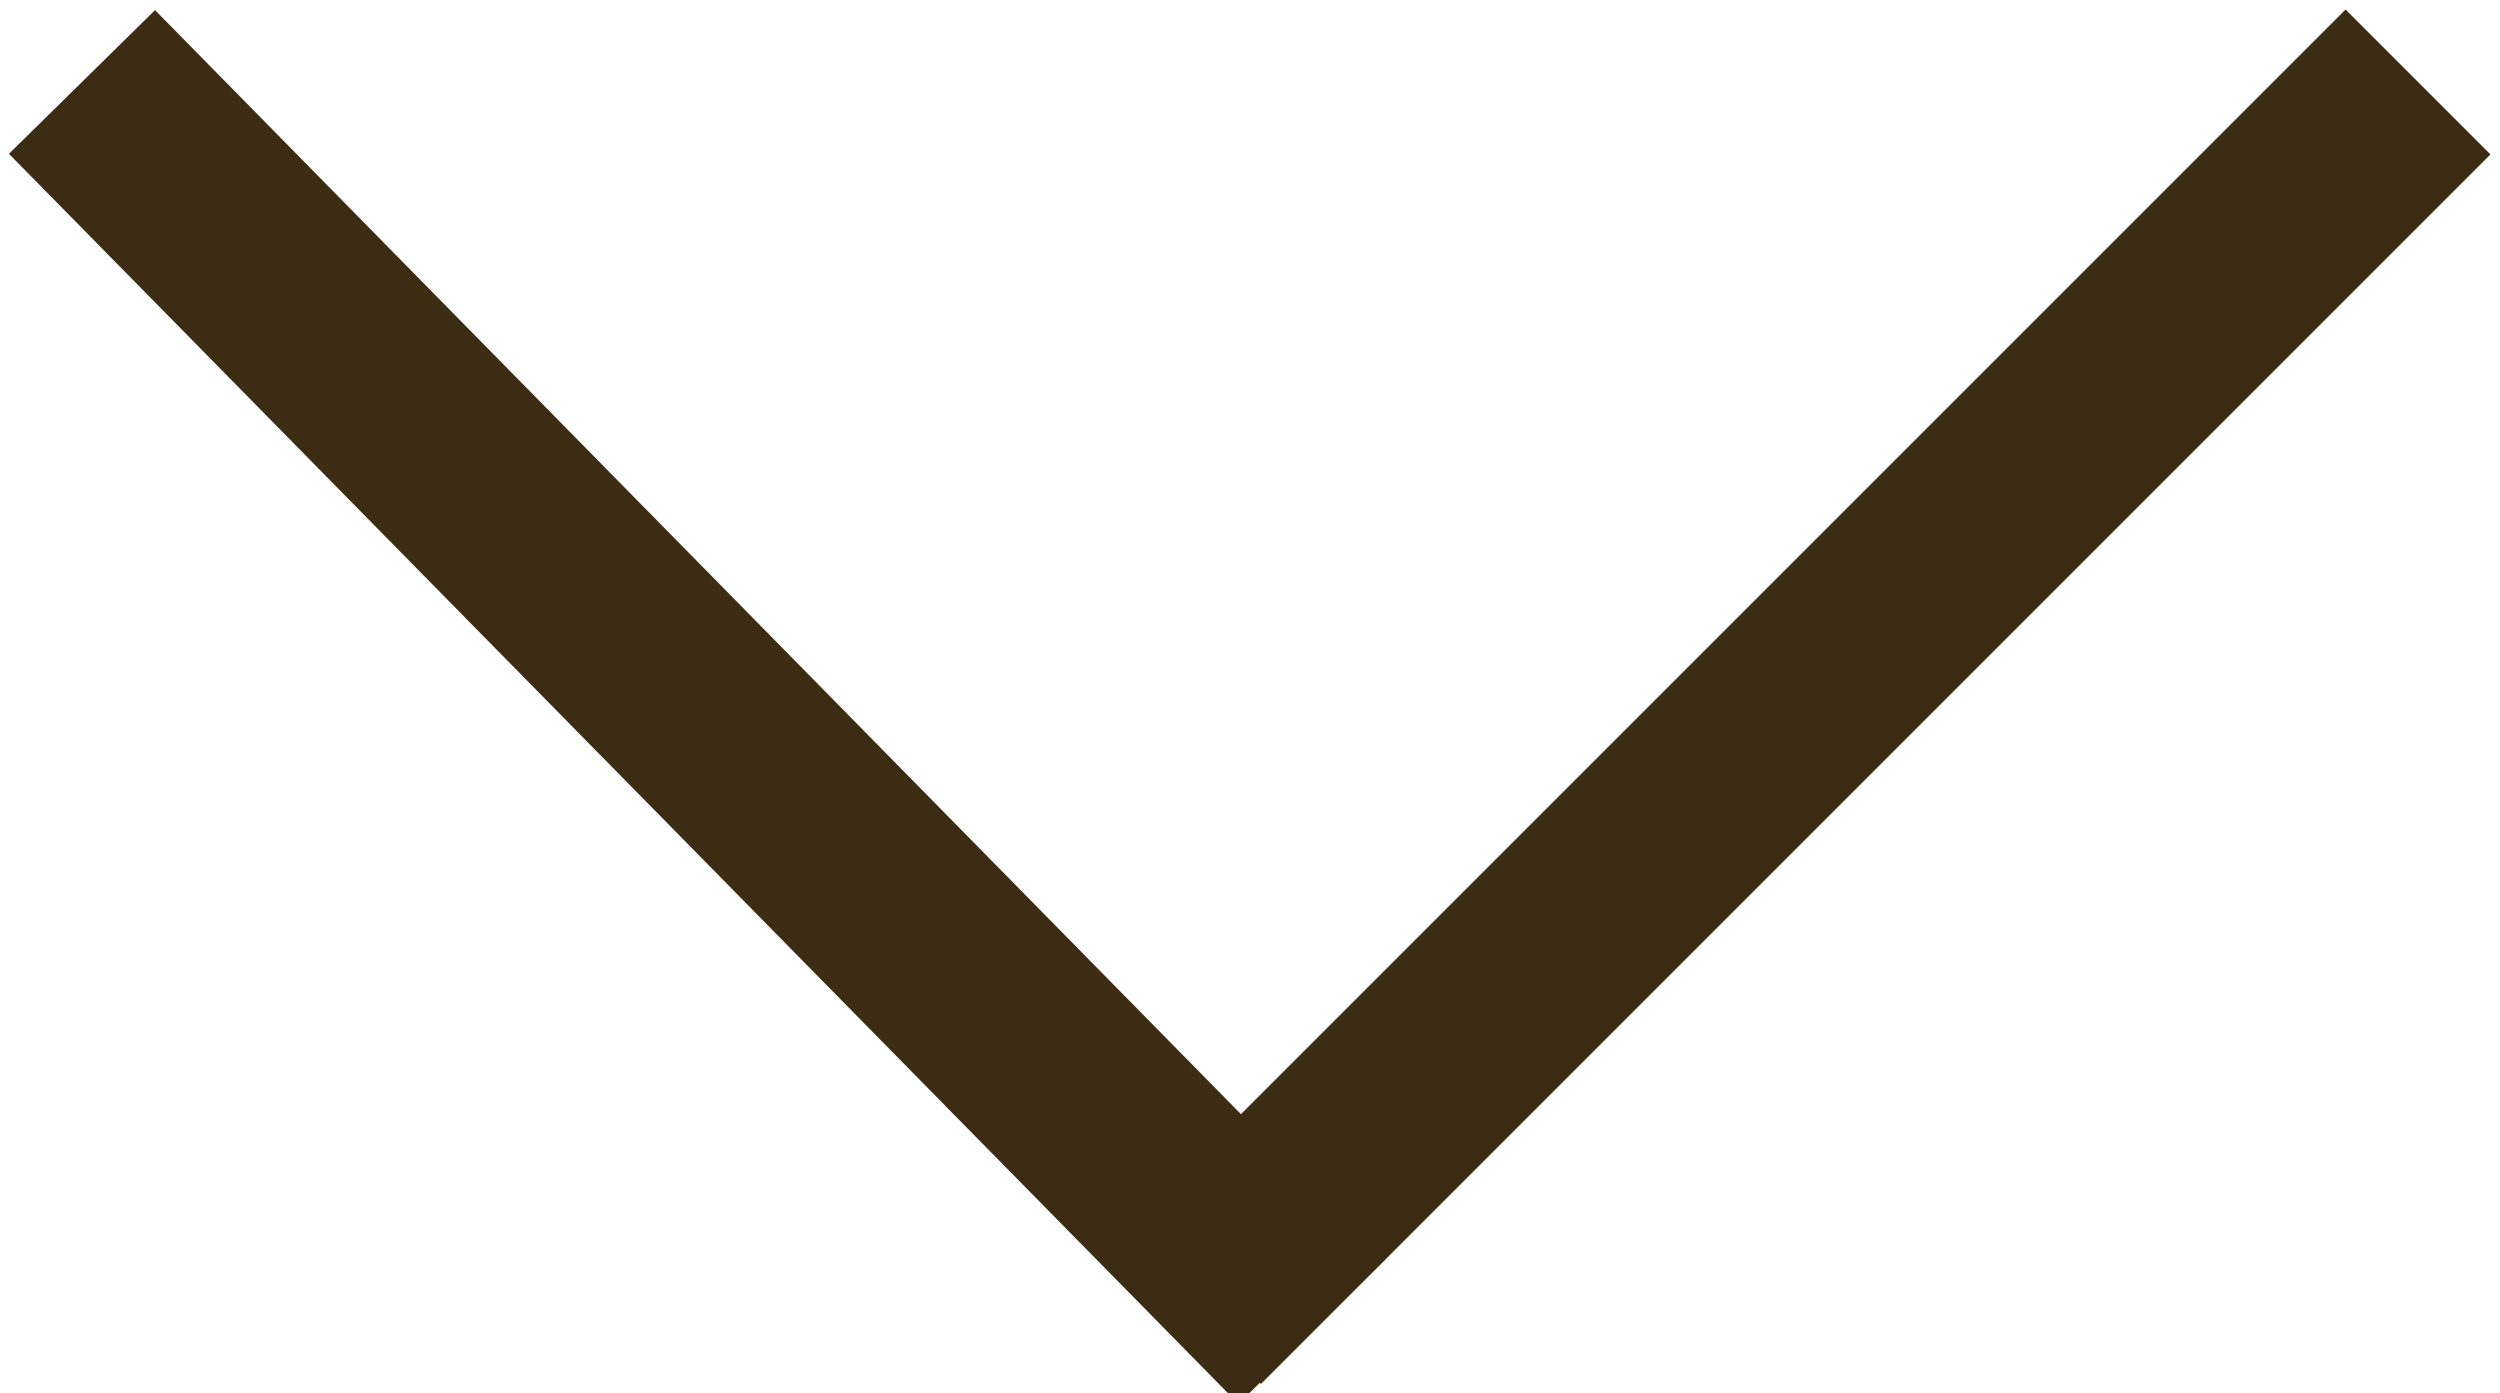
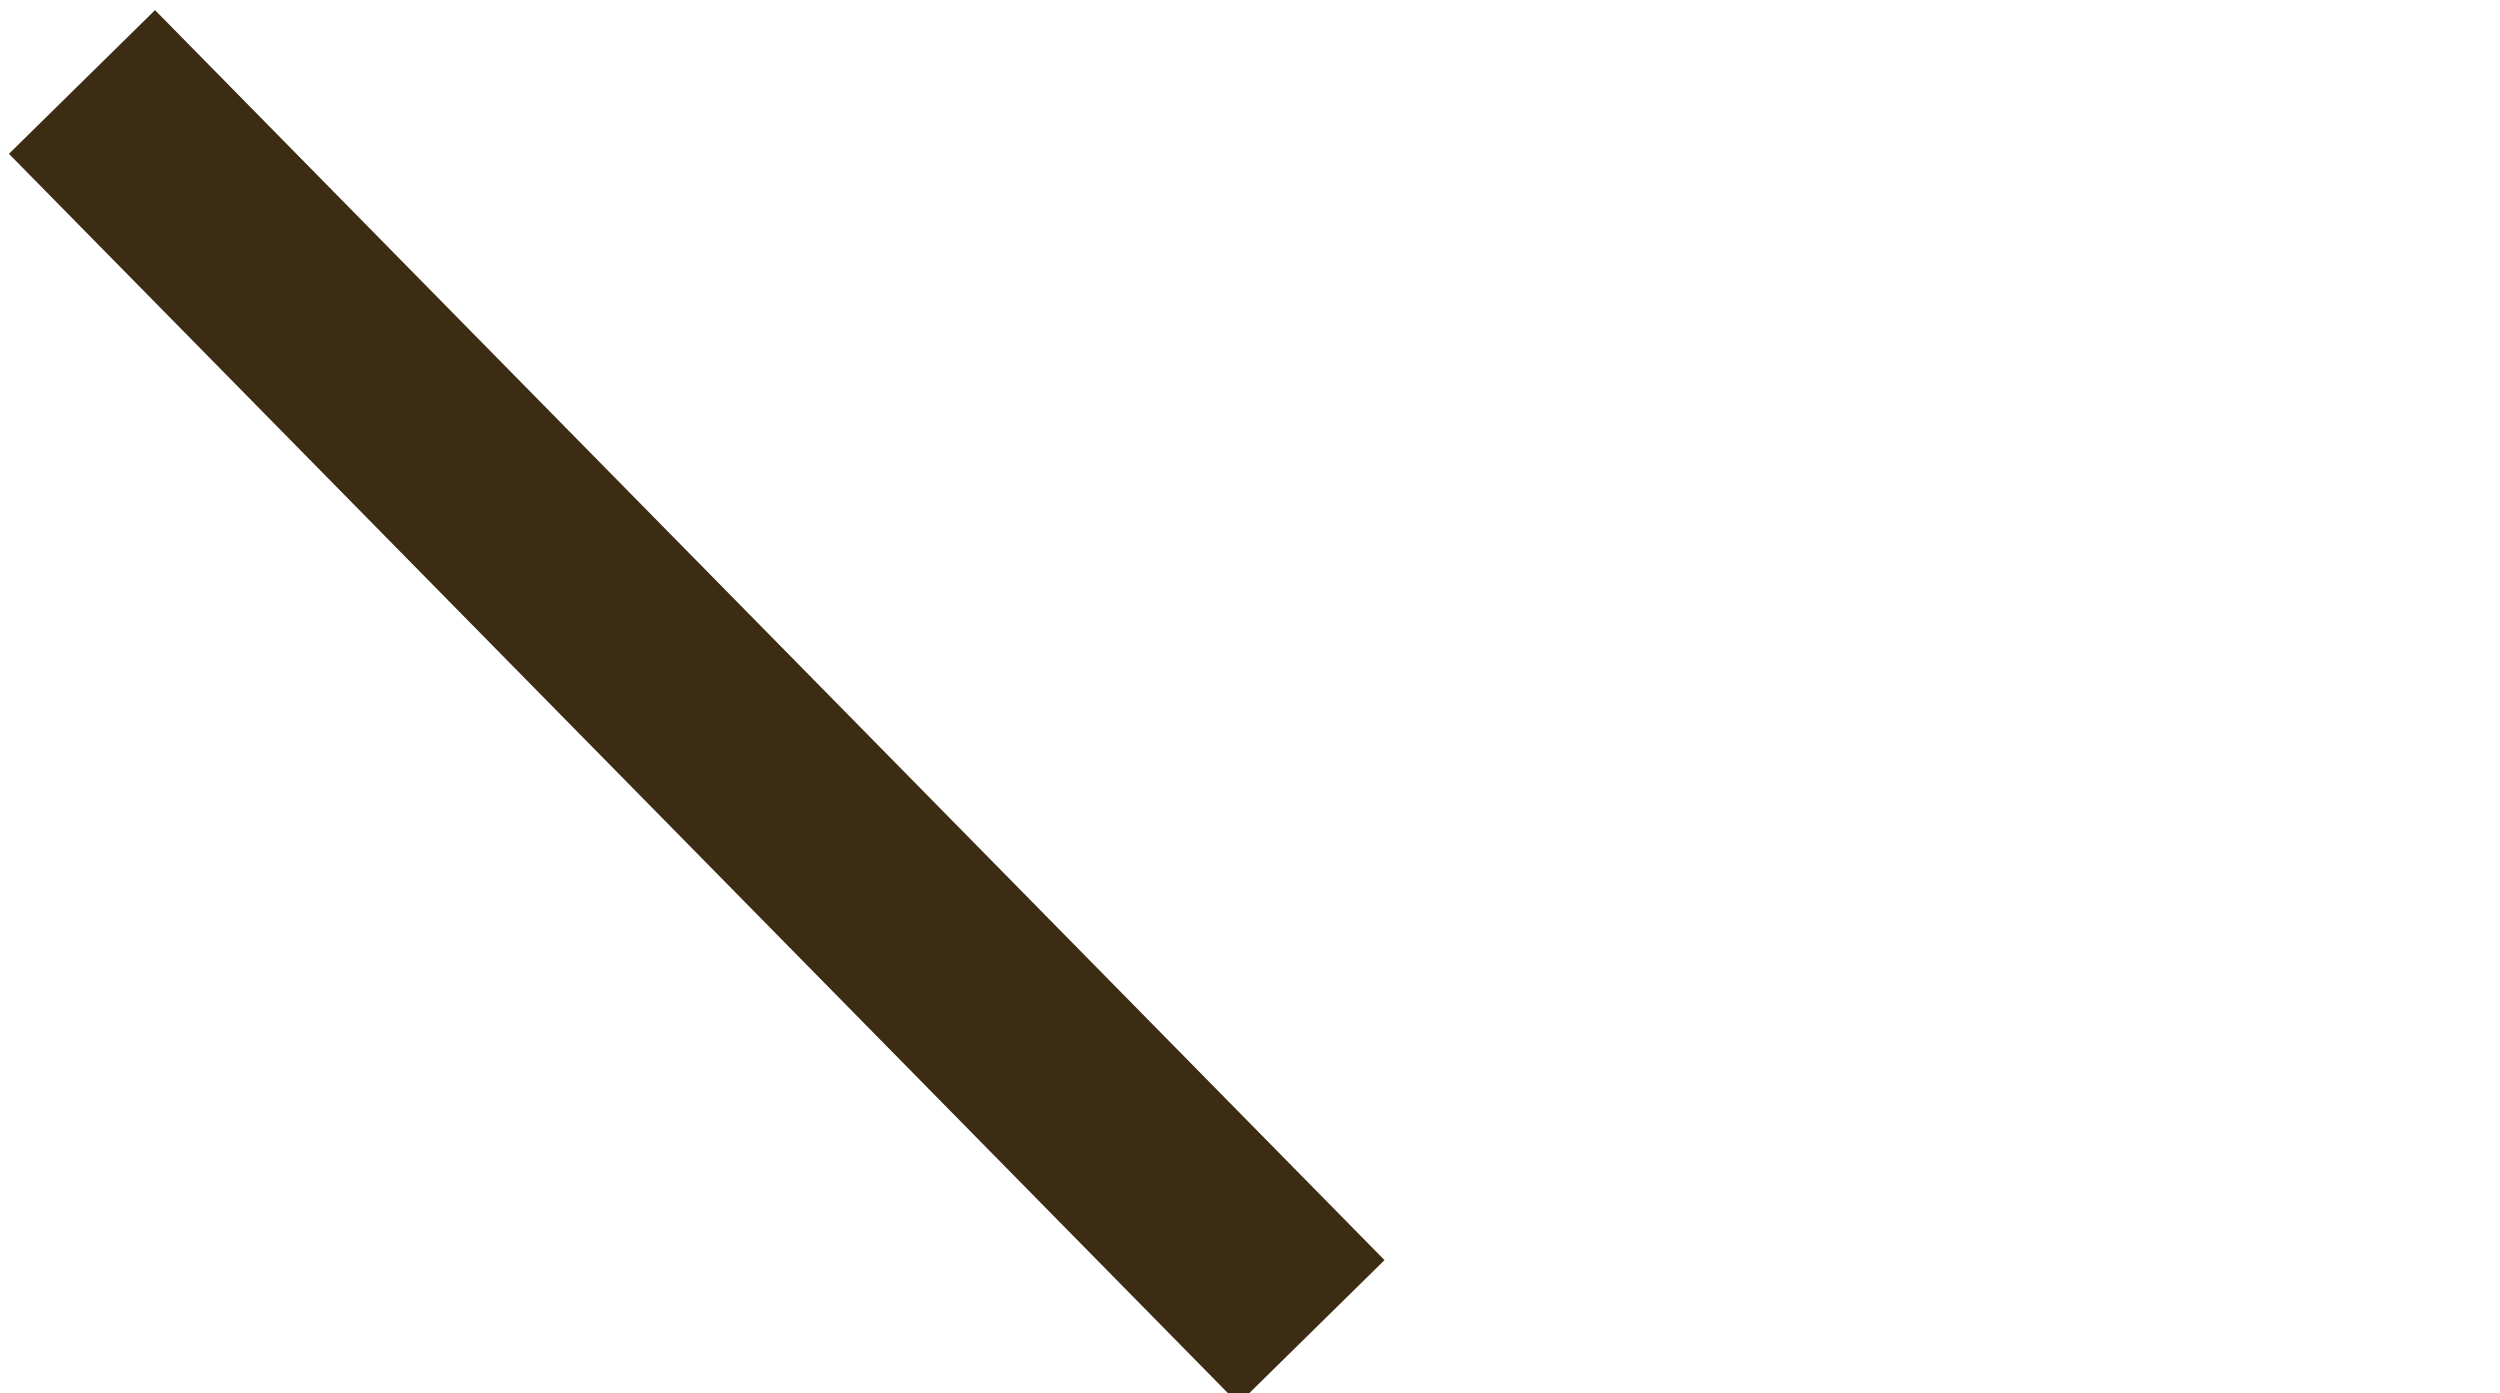
<svg xmlns="http://www.w3.org/2000/svg" version="1.1" viewBox="0 0 12.2 6.8">
  <defs>
    <style>
      .cls-1 {
        stroke-miterlimit: 4;
        stroke-width: 1px;
      }

      .cls-1, .cls-2 {
        fill: none;
        stroke: #3d2c14;
      }
    </style>
  </defs>
  <g>
    <g id="_レイヤー_1" data-name="レイヤー_1">
      <g>
        <line class="cls-2" x1=".4" y1=".4" x2="6.4" y2="6.5" />
-         <line class="cls-1" x1="11.8" y1=".4" x2="5.8" y2="6.4" />
      </g>
    </g>
  </g>
</svg>